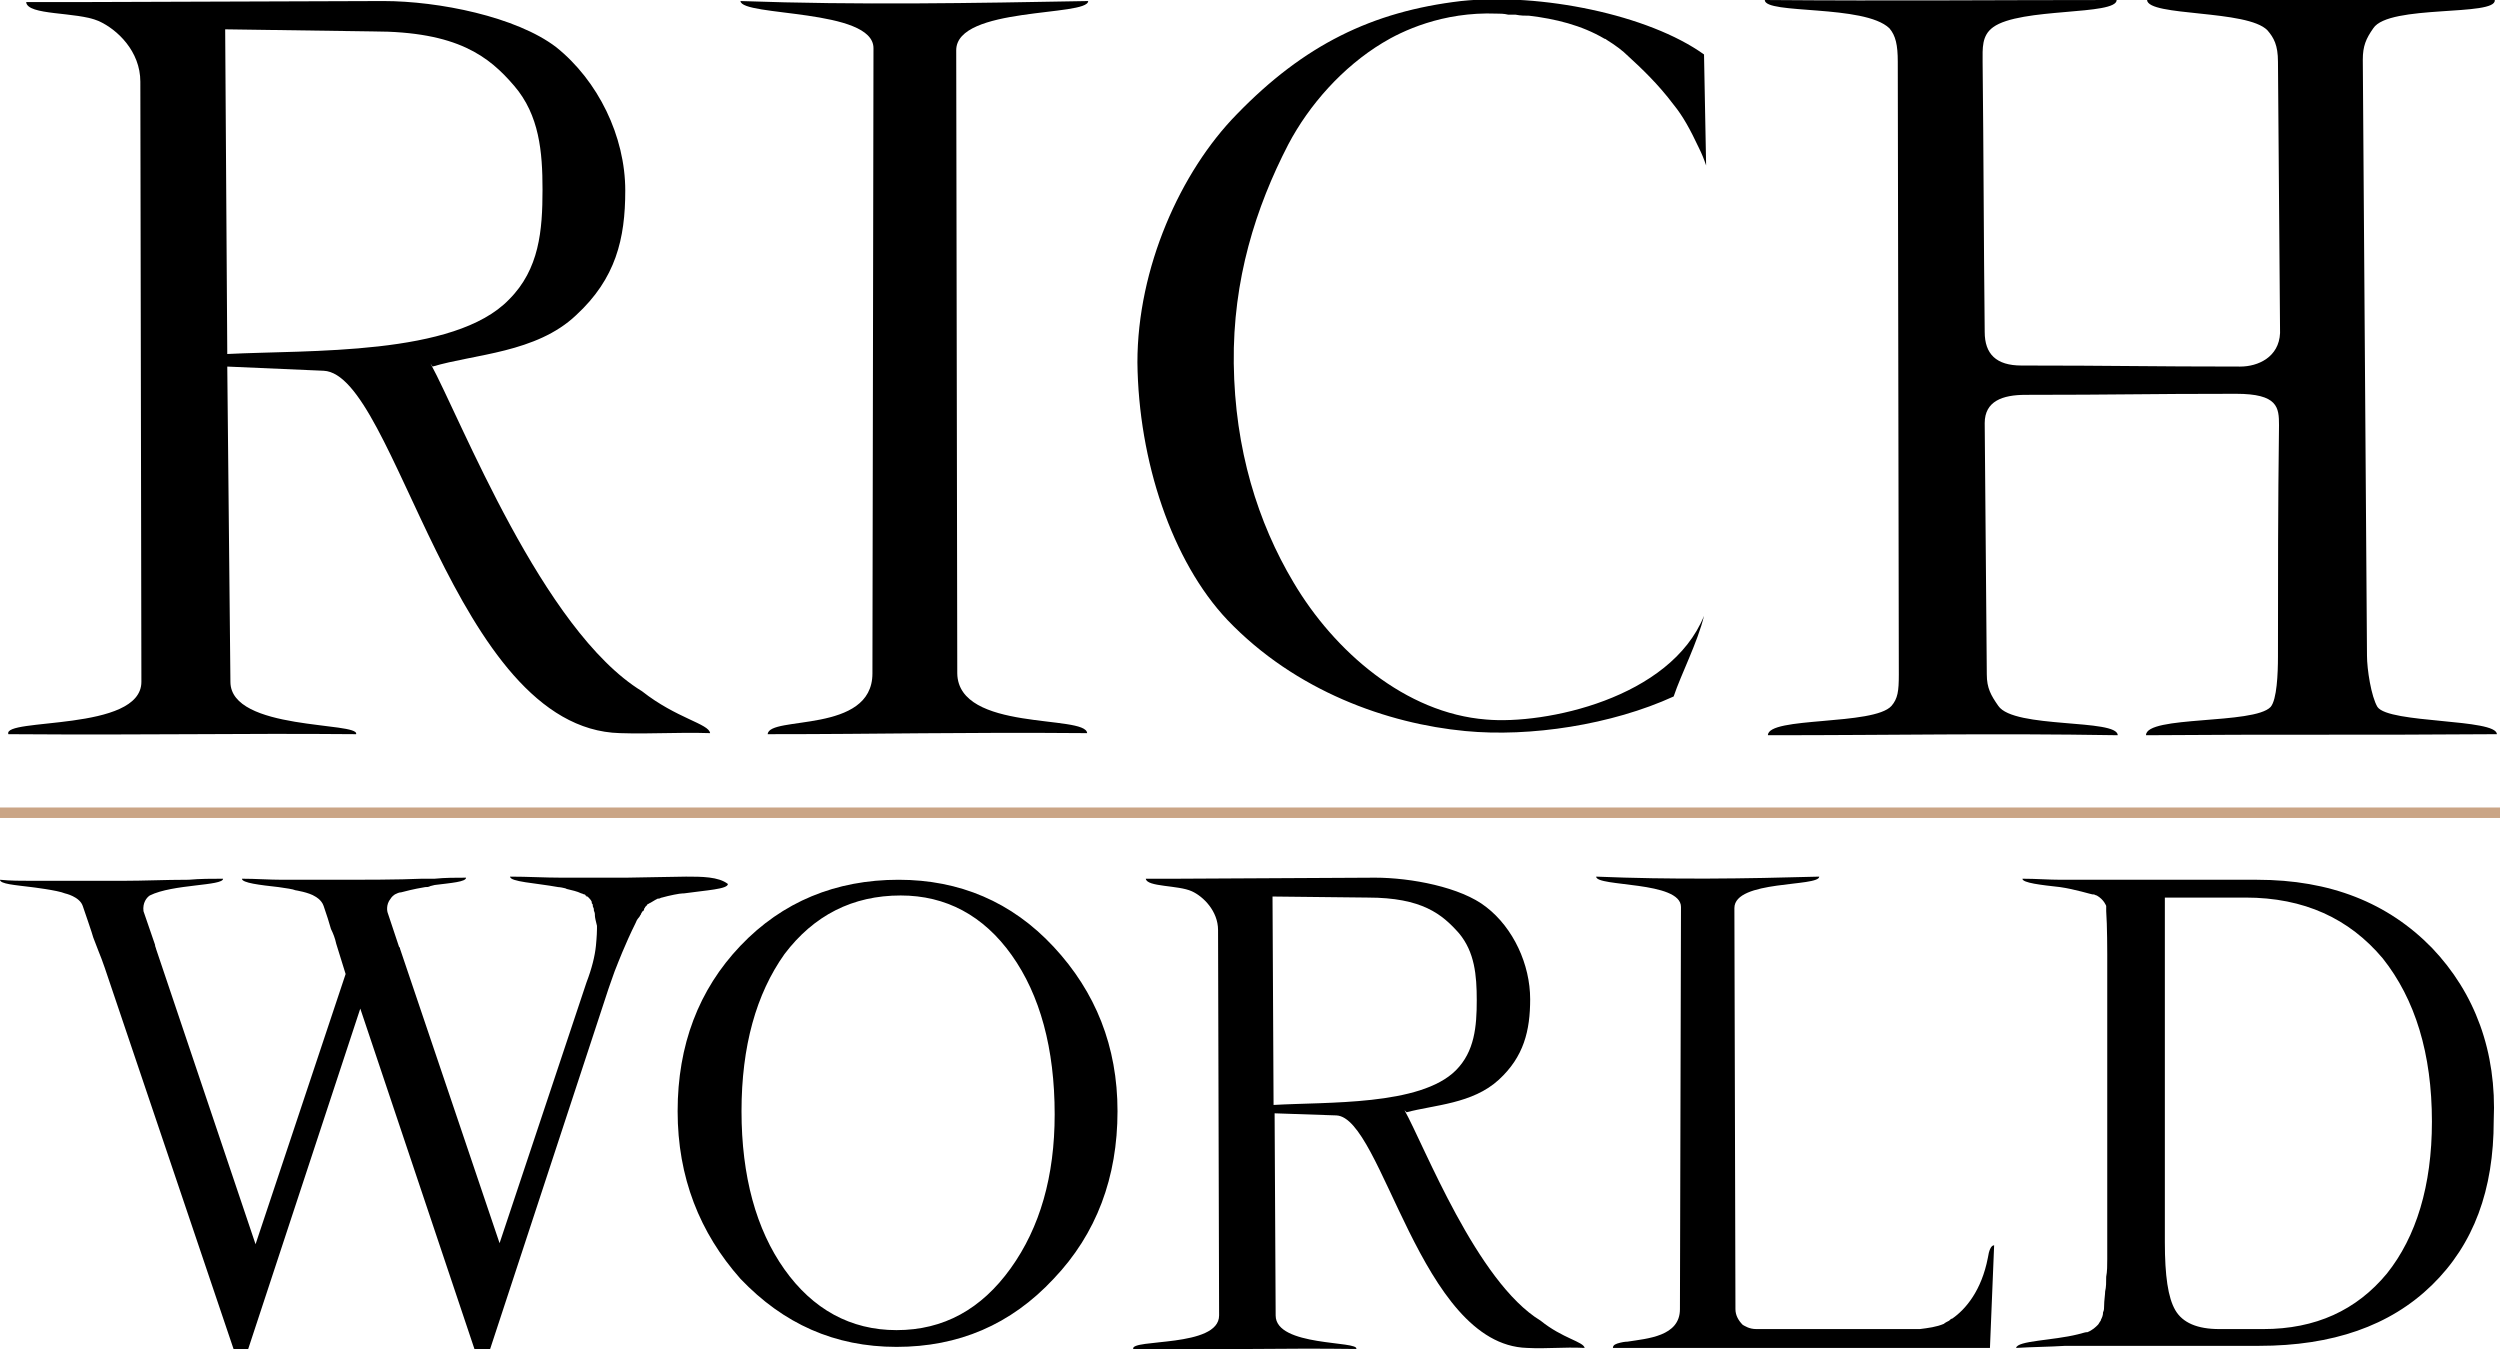
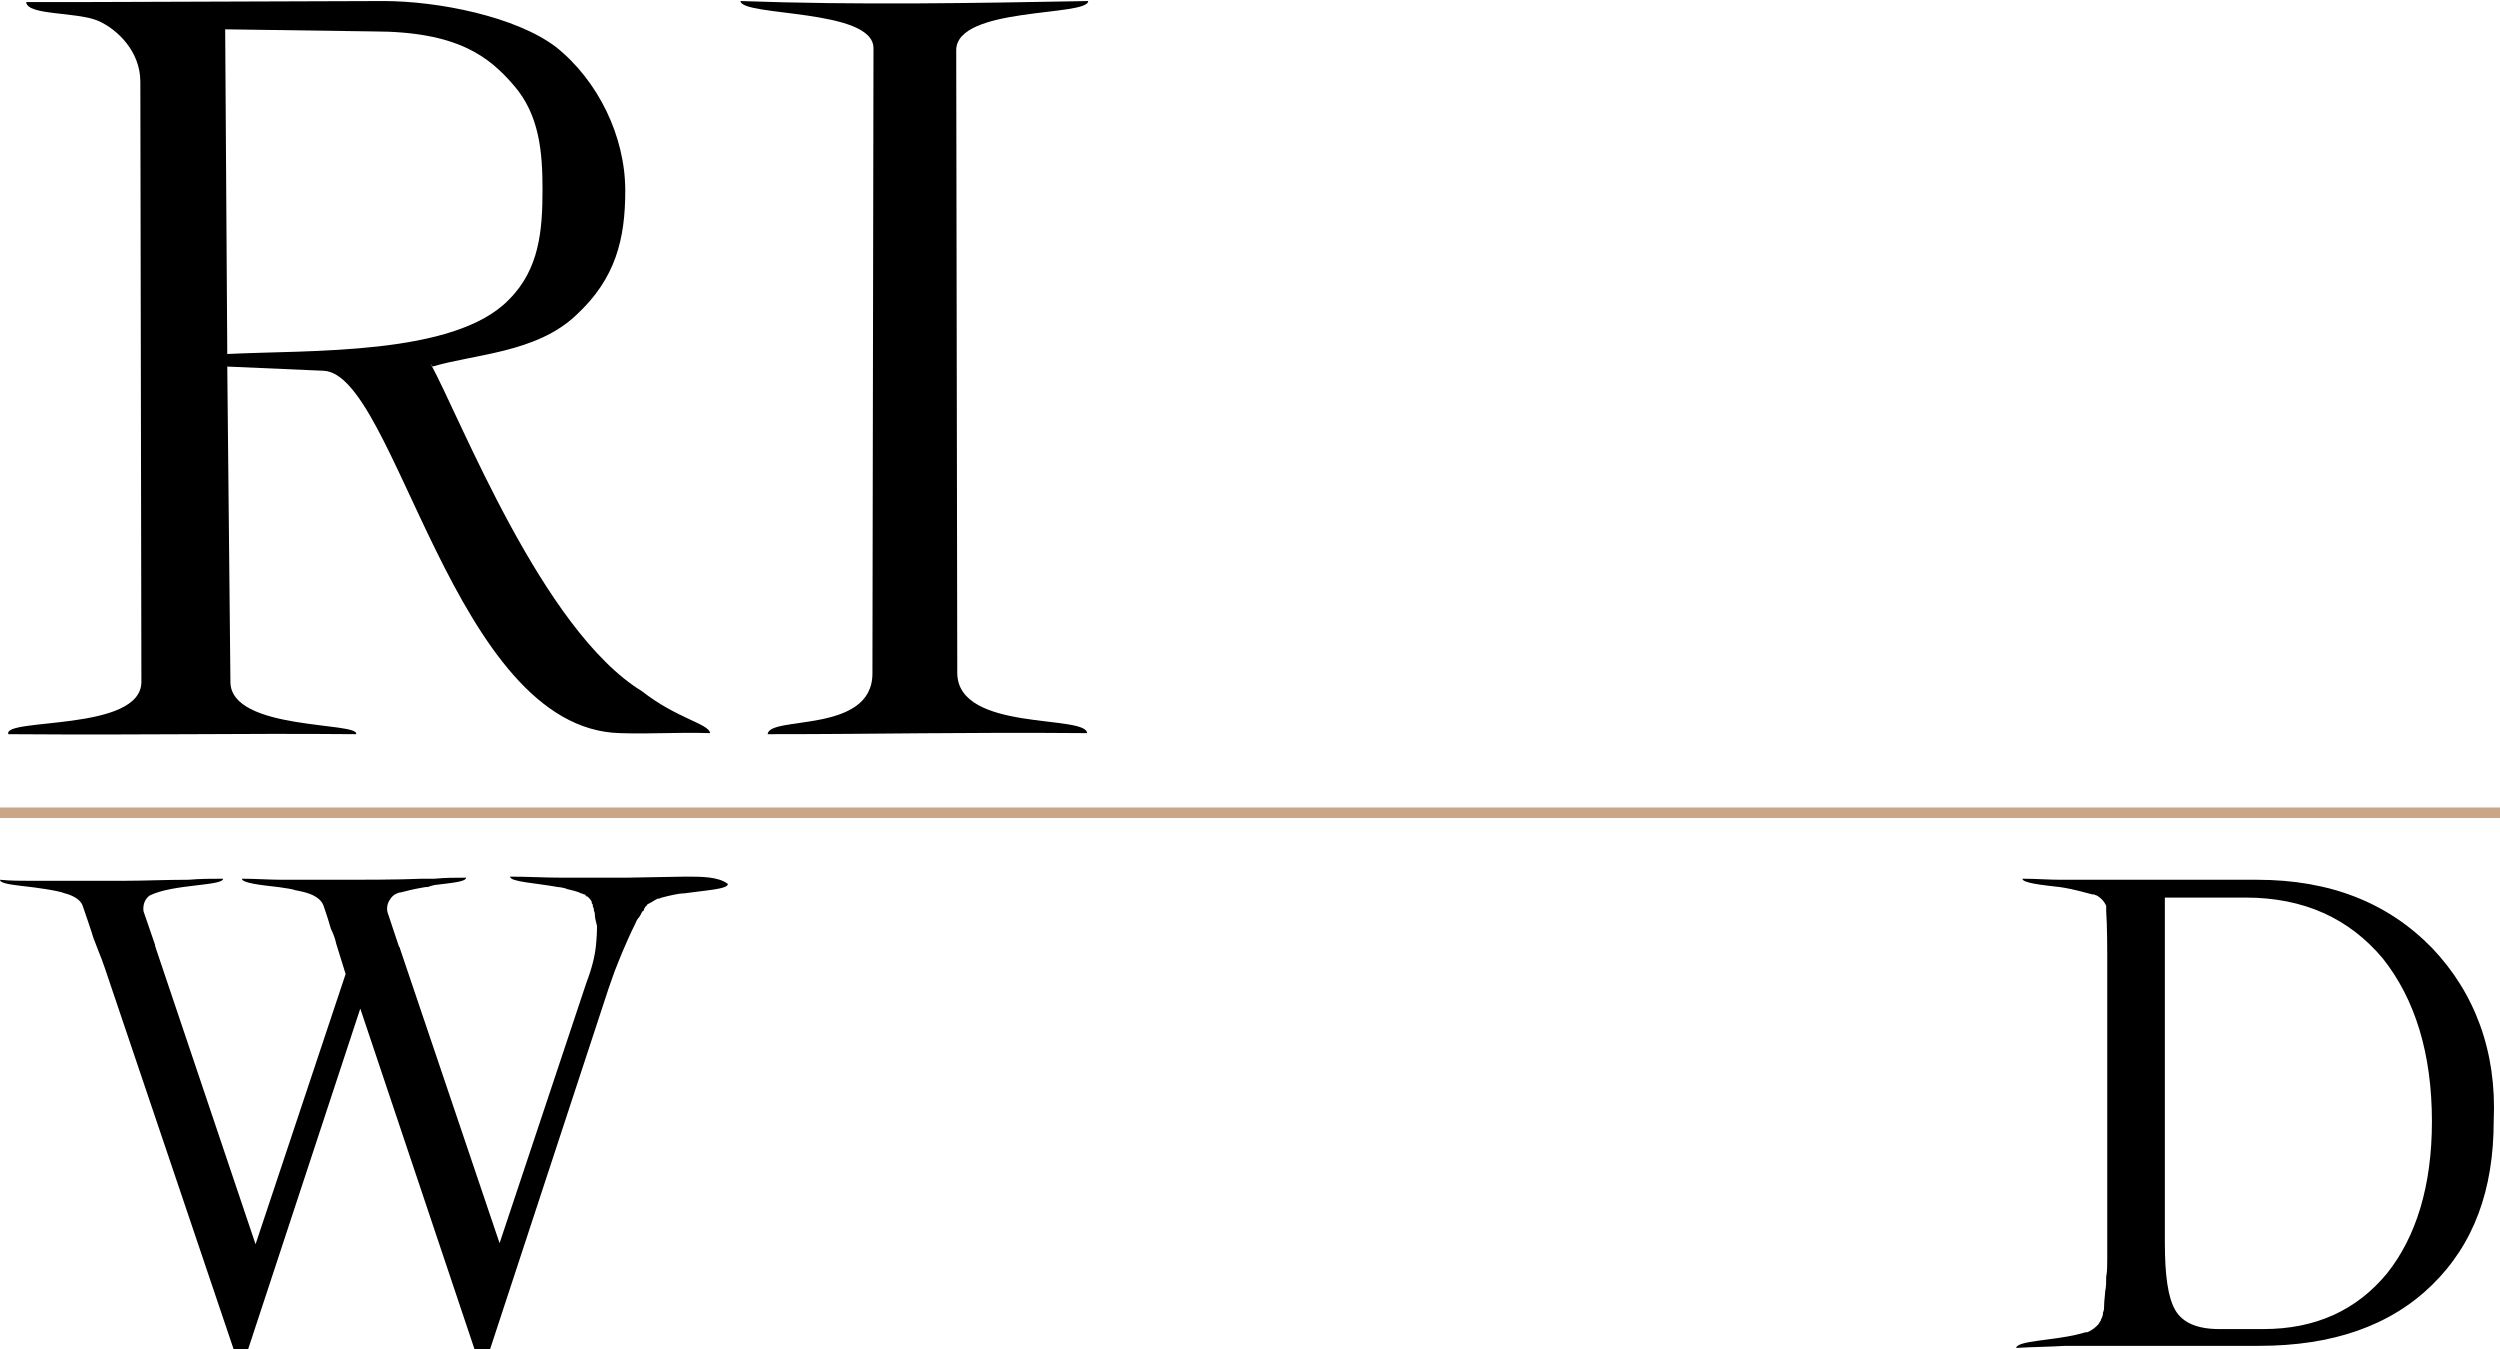
<svg xmlns="http://www.w3.org/2000/svg" version="1.1" id="圖層_1" x="0px" y="0px" viewBox="0 0 238.7 128.8" style="enable-background:new 0 0 238.7 128.8;" xml:space="preserve">
  <style type="text/css">
	.st0{fill:none;stroke:#CAA586;stroke-miterlimit:10;}
</style>
  <g>
    <g>
      <path d="M61.3,66C51.8,60.2,44,40,41.1,34.7l0.2,0.3c4-1.2,9.9-1.3,13.7-4.9c3.8-3.5,4.7-7.3,4.7-11.9c0-5.2-2.6-10.5-6.6-13.7    c-3.8-2.9-11.2-4.4-16.5-4.4L7.1,0.2H2.5C2.6,1.5,7.3,1.1,9.4,2c1.8,0.8,4,2.9,4,5.8l0.1,57.3c0,4.8-13.3,3.4-12.7,5    c14.6,0.1,21.4-0.1,33.2,0c0.4-1.2-12-0.3-12-5L21.7,35l9.2,0.4c6.9,0.3,12.4,34.2,28.3,34.6c3.1,0.1,5.3-0.1,8.6,0    C67.7,69.1,64.6,68.6,61.3,66z M21.7,33.8l-0.2-31L35.6,3c8.1,0,11.1,2.4,13.5,5.2c2.4,2.8,2.7,6.3,2.7,9.9    c0,3.9-0.3,7.6-3.2,10.5C43.4,34,29.5,33.4,21.7,33.8z" />
      <path d="M103.8,70c-12.3-0.1-19.5,0.1-30.5,0.1c0.1-1.8,10,0,10-5.8l0.1-59.7c0-3.8-12.6-3-12.7-4.5c11.3,0.4,22.1,0.2,33.2,0    c0,1.5-12.6,0.5-12.6,4.7l0.1,59.5C91.5,69.9,103.7,68.2,103.8,70L103.8,70z" />
-       <path d="M238.4,70.1c-12.9,0.1-20.9,0-33.5,0.1c0-1.9,10.3-1,11.9-2.7c0.6-0.7,0.7-3.2,0.7-4.8c0-7.8,0-14.2,0.1-22.1    c0-1.7-0.1-3-4.1-3c-8.9,0-11.2,0.1-20.1,0.1c-2.2,0-3.9,0.6-3.9,2.7l0.2,24c0,1.3,0.4,2,1.1,3c1.5,2.2,11.4,1.2,11.4,2.8    c-12.5-0.2-20.8,0-33.4,0c0-1.8,10.1-0.9,11.8-2.8c0.6-0.7,0.7-1.4,0.7-3l-0.1-58.5c0-1.6-0.2-2.5-0.8-3.2    C178,0.4,168.5,1.4,168.5,0c12.8,0.1,21,0,33.6,0c0,1.5-9.2,0.7-11.8,2.6c-1.1,0.8-1,2-1,3.3c0.1,9.1,0.1,16.7,0.2,25.8    c0,2.1,1.1,3.2,3.5,3.2c8.9,0,12.1,0.1,20.9,0.1c1.7,0,3.7-0.9,3.8-3.2l-0.2-25.9c0-1.6-0.4-2.3-1-3c-1.9-2-11.4-1.3-11.5-2.9    c12.5,0,20.8,0,33.2,0c0.2,1.6-10.1,0.4-11.6,2.7c-0.7,1-1,1.7-1,3l0.4,56.9c0,1.3,0.4,3.9,1,4.9    C228.1,69.1,238.4,68.6,238.4,70.1z" />
-       <path d="M141.9,68.7c-7.7-0.6-14.5-6.5-18.4-13.1c-3.4-5.7-5.6-12.7-5.7-20.9c-0.1-8,2.1-14.9,5.2-20.9c2-3.8,5.2-7.4,9-9.7    c1.8-1.1,5.7-3,10.9-2.8c0.3,0,0.7,0,1.1,0.1c0.2,0,0.4,0,0.5,0s0.2,0,0.2,0c0.5,0.1,0.9,0.1,1.3,0.1c2.5,0.3,5,0.9,7.2,2.2l0,0    c0,0,0.1,0,0.2,0.1c0.8,0.5,1.5,1,2.1,1.6c1.2,1.1,2.8,2.6,4.3,4.6c0.9,1.1,1.6,2.4,2.4,4.1c0.3,0.6,0.5,1.1,0.7,1.7l-0.2-10.6    c-5.3-3.8-15.6-5.9-23.2-5.1c-8.5,1-15,4.2-21.4,10.8c-5.4,5.5-9.5,14.7-9.5,23.7c0.1,9.4,3.3,19,8.6,24.6    c6.5,6.8,15.3,9.9,22.7,10.6c6.2,0.6,14-0.6,19.9-3.3c0.7-2.1,2.3-5.2,2.9-7.7C159.5,66.7,147.5,69.2,141.9,68.7z" />
    </g>
    <g>
      <g>
-         <path d="M64.7,106.1c0-6.3,2-11.6,6-15.8c4-4.2,9.1-6.3,15.1-6.3c5.8,0,10.8,2.1,14.8,6.4s6.1,9.5,6.1,15.7c0,6.3-2,11.7-6.1,16     c-4.1,4.4-9.1,6.5-15,6.5s-10.8-2.2-14.9-6.5C66.8,117.7,64.7,112.4,64.7,106.1z M70.8,106.1c0,6.2,1.4,11.3,4.1,15.1     c2.7,3.8,6.3,5.8,10.7,5.8c4.5,0,8.1-2,10.9-5.9s4.2-8.8,4.2-14.7c0-6.3-1.4-11.4-4.1-15.2c-2.7-3.8-6.3-5.7-10.6-5.7     c-4.6,0-8.3,1.9-11.1,5.6C72.2,94.9,70.8,99.9,70.8,106.1z" />
-       </g>
-       <path d="M147.1,126.1c-6.1-3.7-11.1-16.7-13-20.1l0.2,0.2c2.6-0.7,6.3-0.8,8.8-3.1c2.4-2.2,3-4.7,3-7.7c0-3.3-1.6-6.8-4.2-8.8    c-2.4-1.9-7.2-2.8-10.6-2.8l-18.9,0.1h-3c0.1,0.8,3.1,0.6,4.4,1.2c1.1,0.5,2.5,1.9,2.5,3.7l0.1,36.8c0,3.1-8.5,2.2-8.2,3.2    c9.3,0.1,13.8-0.1,21.3,0c0.3-0.8-7.7-0.2-7.7-3.2l-0.1-19.3l5.9,0.2c4.4,0.2,8,21.9,18.2,22.2c2,0.1,3.4-0.1,5.5,0    C151.2,128.1,149.2,127.8,147.1,126.1z M121.6,105.5l-0.1-19.9l9.1,0.1c5.2,0,7.1,1.6,8.7,3.4c1.5,1.8,1.7,4,1.7,6.4    c0,2.5-0.2,4.9-2,6.7C135.6,105.6,126.7,105.2,121.6,105.5z" />
+         </g>
      <path d="M65.5,83.7c-1.1,0-4.8,0.1-5.7,0.1c-0.1,0-0.1,0-0.2,0c-1.5,0-5,0-6,0c-1.6,0-3.2-0.1-4.9-0.1c0,0.5,2.4,0.6,4.6,1l0,0    c0,0,0.2,0,0.6,0.1l0,0l0,0l0,0c0.1,0,0.2,0.1,0.3,0.1c0.4,0.1,0.9,0.2,1.3,0.4c0.1,0,0.2,0.1,0.3,0.1l0,0c0,0,0.1,0,0.1,0.1    c0,0,0.1,0,0.1,0.1l0,0l0,0c0,0,0,0,0.1,0l0,0l0.1,0.1l0,0c0.1,0.1,0.2,0.2,0.3,0.4c0,0,0,0,0,0.1s0.1,0.1,0.1,0.2v0.1    c0,0.1,0.1,0.2,0.1,0.3v0.1c0,0.1,0.1,0.2,0.1,0.4v0.1c0,0.2,0.1,0.6,0.2,1c0,0.1,0,0.1,0,0.2l0,0c0,0,0,0,0,0.1    c0,0.6-0.1,1.6-0.1,1.6c-0.1,1-0.4,2.2-0.9,3.5l-8.3,24.9l-9.5-28.1c0-0.1,0-0.1-0.1-0.2L37,87.1c0,0-0.2-0.7,0.3-1.3    c0,0,0.1-0.2,0.4-0.4c0.2-0.1,0.4-0.2,0.6-0.2c0.4-0.1,1.1-0.3,2.3-0.5l0,0l0,0c0.2,0,0.3,0,0.5-0.1l0,0l0.4-0.1l0,0    c1.6-0.2,3-0.3,3-0.7c-1,0-2,0-3,0.1l0,0c-0.3,0-1.2,0-1.2,0C38.2,84,34.1,84,33.4,84l0,0c0,0,0,0-0.1,0l0,0l0,0c-0.8,0-5,0-6.3,0    s-2.6-0.1-3.9-0.1c0,0.4,1.7,0.6,3.5,0.8l0,0c0.7,0.1,1.4,0.2,1.6,0.3c0,0,1.3,0.2,1.9,0.6c0,0,0.6,0.3,0.8,0.9l0.4,1.2l0.3,1l0,0    c0.2,0.4,0.4,0.9,0.5,1.4L33,93l-8.6,25.8l-9.5-28.2c0-0.1-0.1-0.2-0.1-0.4L13.7,87c-0.1-0.8,0.3-1.3,0.6-1.5c2.2-1.1,7-0.9,7-1.6    c-1.1,0-2.2,0-3.3,0.1l0,0c0,0,0,0-0.1,0c-2.1,0-4.2,0.1-6.2,0.1c-1.3,0-2.6,0-3.8,0l0,0c0,0-2.3,0-4.9,0l0,0c-1,0-2,0-3-0.1    c0,0.4,1.4,0.5,3,0.7l0,0c0,0,2.5,0.3,3.2,0.6c0,0,1.4,0.3,1.7,1.2c0,0,1,2.9,1,3l0.5,1.3l0,0c0.2,0.5,0.4,1,0.6,1.6l12.4,36.7    h1.2l10.8-32.8l11,32.8h1.3l11.4-34.7c0.3-0.8,0.5-1.5,0.8-2.2l0,0c0,0,0.8-2.1,1.8-4.1c0.1-0.3,0.3-0.5,0.3-0.5    c0.1-0.1,0.1-0.2,0.2-0.3c0-0.1,0.1-0.2,0.1-0.2s0-0.1,0.1-0.1l0,0c0.1-0.1,0.1-0.2,0.1-0.2l0,0c0-0.1,0.1-0.1,0.1-0.2l0,0    l0.1-0.1l0,0l0.1-0.1l0,0c0-0.1,0.1-0.1,0.1-0.1l0,0l0,0l0,0c0.1,0,0.1-0.1,0.2-0.1c0.3-0.2,0.7-0.4,0.7-0.4h0.1    c0.1,0,0.2-0.1,0.3-0.1c0.7-0.2,1.7-0.4,2-0.4c0,0,0,0,0.1,0l0,0l0,0c2.1-0.3,4.2-0.4,4.2-0.9C68.6,83.7,67,83.7,65.5,83.7z" />
      <path d="M232.2,90.5c-4.2-4.3-9.7-6.5-16.7-6.5h-0.2l0,0h-17.5l0,0h-1c-1.2,0-2.4-0.1-3.7-0.1c0,0.4,1.8,0.6,3.6,0.8l0,0    c1.4,0.2,3,0.7,3.1,0.7l0,0h0.1c0.1,0,0.2,0.1,0.3,0.1c0.7,0.4,0.9,1,0.9,1c0,0.1,0,0.1,0,0.2V87l0,0c0.1,1.3,0.1,4.1,0.1,4.1l0,0    c0,0.4,0,0.8,0,1.3v25.3c0,0,0,0.7,0,1.6v0.9c0,0.6,0,1.2-0.1,1.7c0,0.5,0,1-0.1,1.4l0,0c0,0.3-0.1,0.9-0.1,1.4    c0,0.2,0,0.4-0.1,0.6l0,0l0,0c0,0.3-0.1,0.5-0.2,0.7l0,0l0,0c0,0,0,0.1-0.1,0.2c-0.1,0.2-0.2,0.3-0.2,0.3l0,0    c-0.2,0.2-0.5,0.5-1,0.7h-0.1c-0.1,0-0.4,0.1-0.8,0.2c-2.4,0.6-5.8,0.6-5.9,1.3c1.6-0.1,3.1-0.1,4.7-0.2h16.6l0,0h1.9    c7,0,12.5-1.9,16.5-5.8s5.9-9.1,5.9-15.7C238.4,100.4,236.3,94.8,232.2,90.5z M227.9,121.6c-2.9,3.5-6.8,5.3-11.8,5.3h-4.2    c-2.1,0-3.5-0.6-4.2-1.8c-0.7-1.2-1-3.3-1-6.5V85.7h7.7c5.6,0,9.9,2,13.1,5.8c3.1,3.9,4.7,9.1,4.7,15.6    C232.2,113.2,230.7,118.1,227.9,121.6z" />
-       <path d="M189.8,120.1L189.8,120.1c-0.6,3.1-2.1,4.9-3.4,5.8c-0.1,0-0.2,0.1-0.3,0.2c-0.2,0.1-0.4,0.2-0.5,0.3    c-0.7,0.3-1.5,0.4-2.3,0.5h-1.8h-13.8c-0.7,0-1.1-0.3-1.3-0.4c-0.4-0.4-0.7-0.9-0.7-1.5l-0.1-38.3c0-2.7,8.1-2,8.1-3    c-7.1,0.2-14.1,0.3-21.3,0c0,1,8.1,0.4,8.1,2.9l-0.1,38.4c0,2.6-3.1,2.8-5,3.1l0,0l0,0c0,0-0.3,0-0.7,0.1s-0.7,0.2-0.7,0.5h36    l0.4-9.8C190.1,118.9,189.9,119.4,189.8,120.1z" />
    </g>
    <line class="st0" x1="0" y1="77.6" x2="238.7" y2="77.6" />
  </g>
</svg>